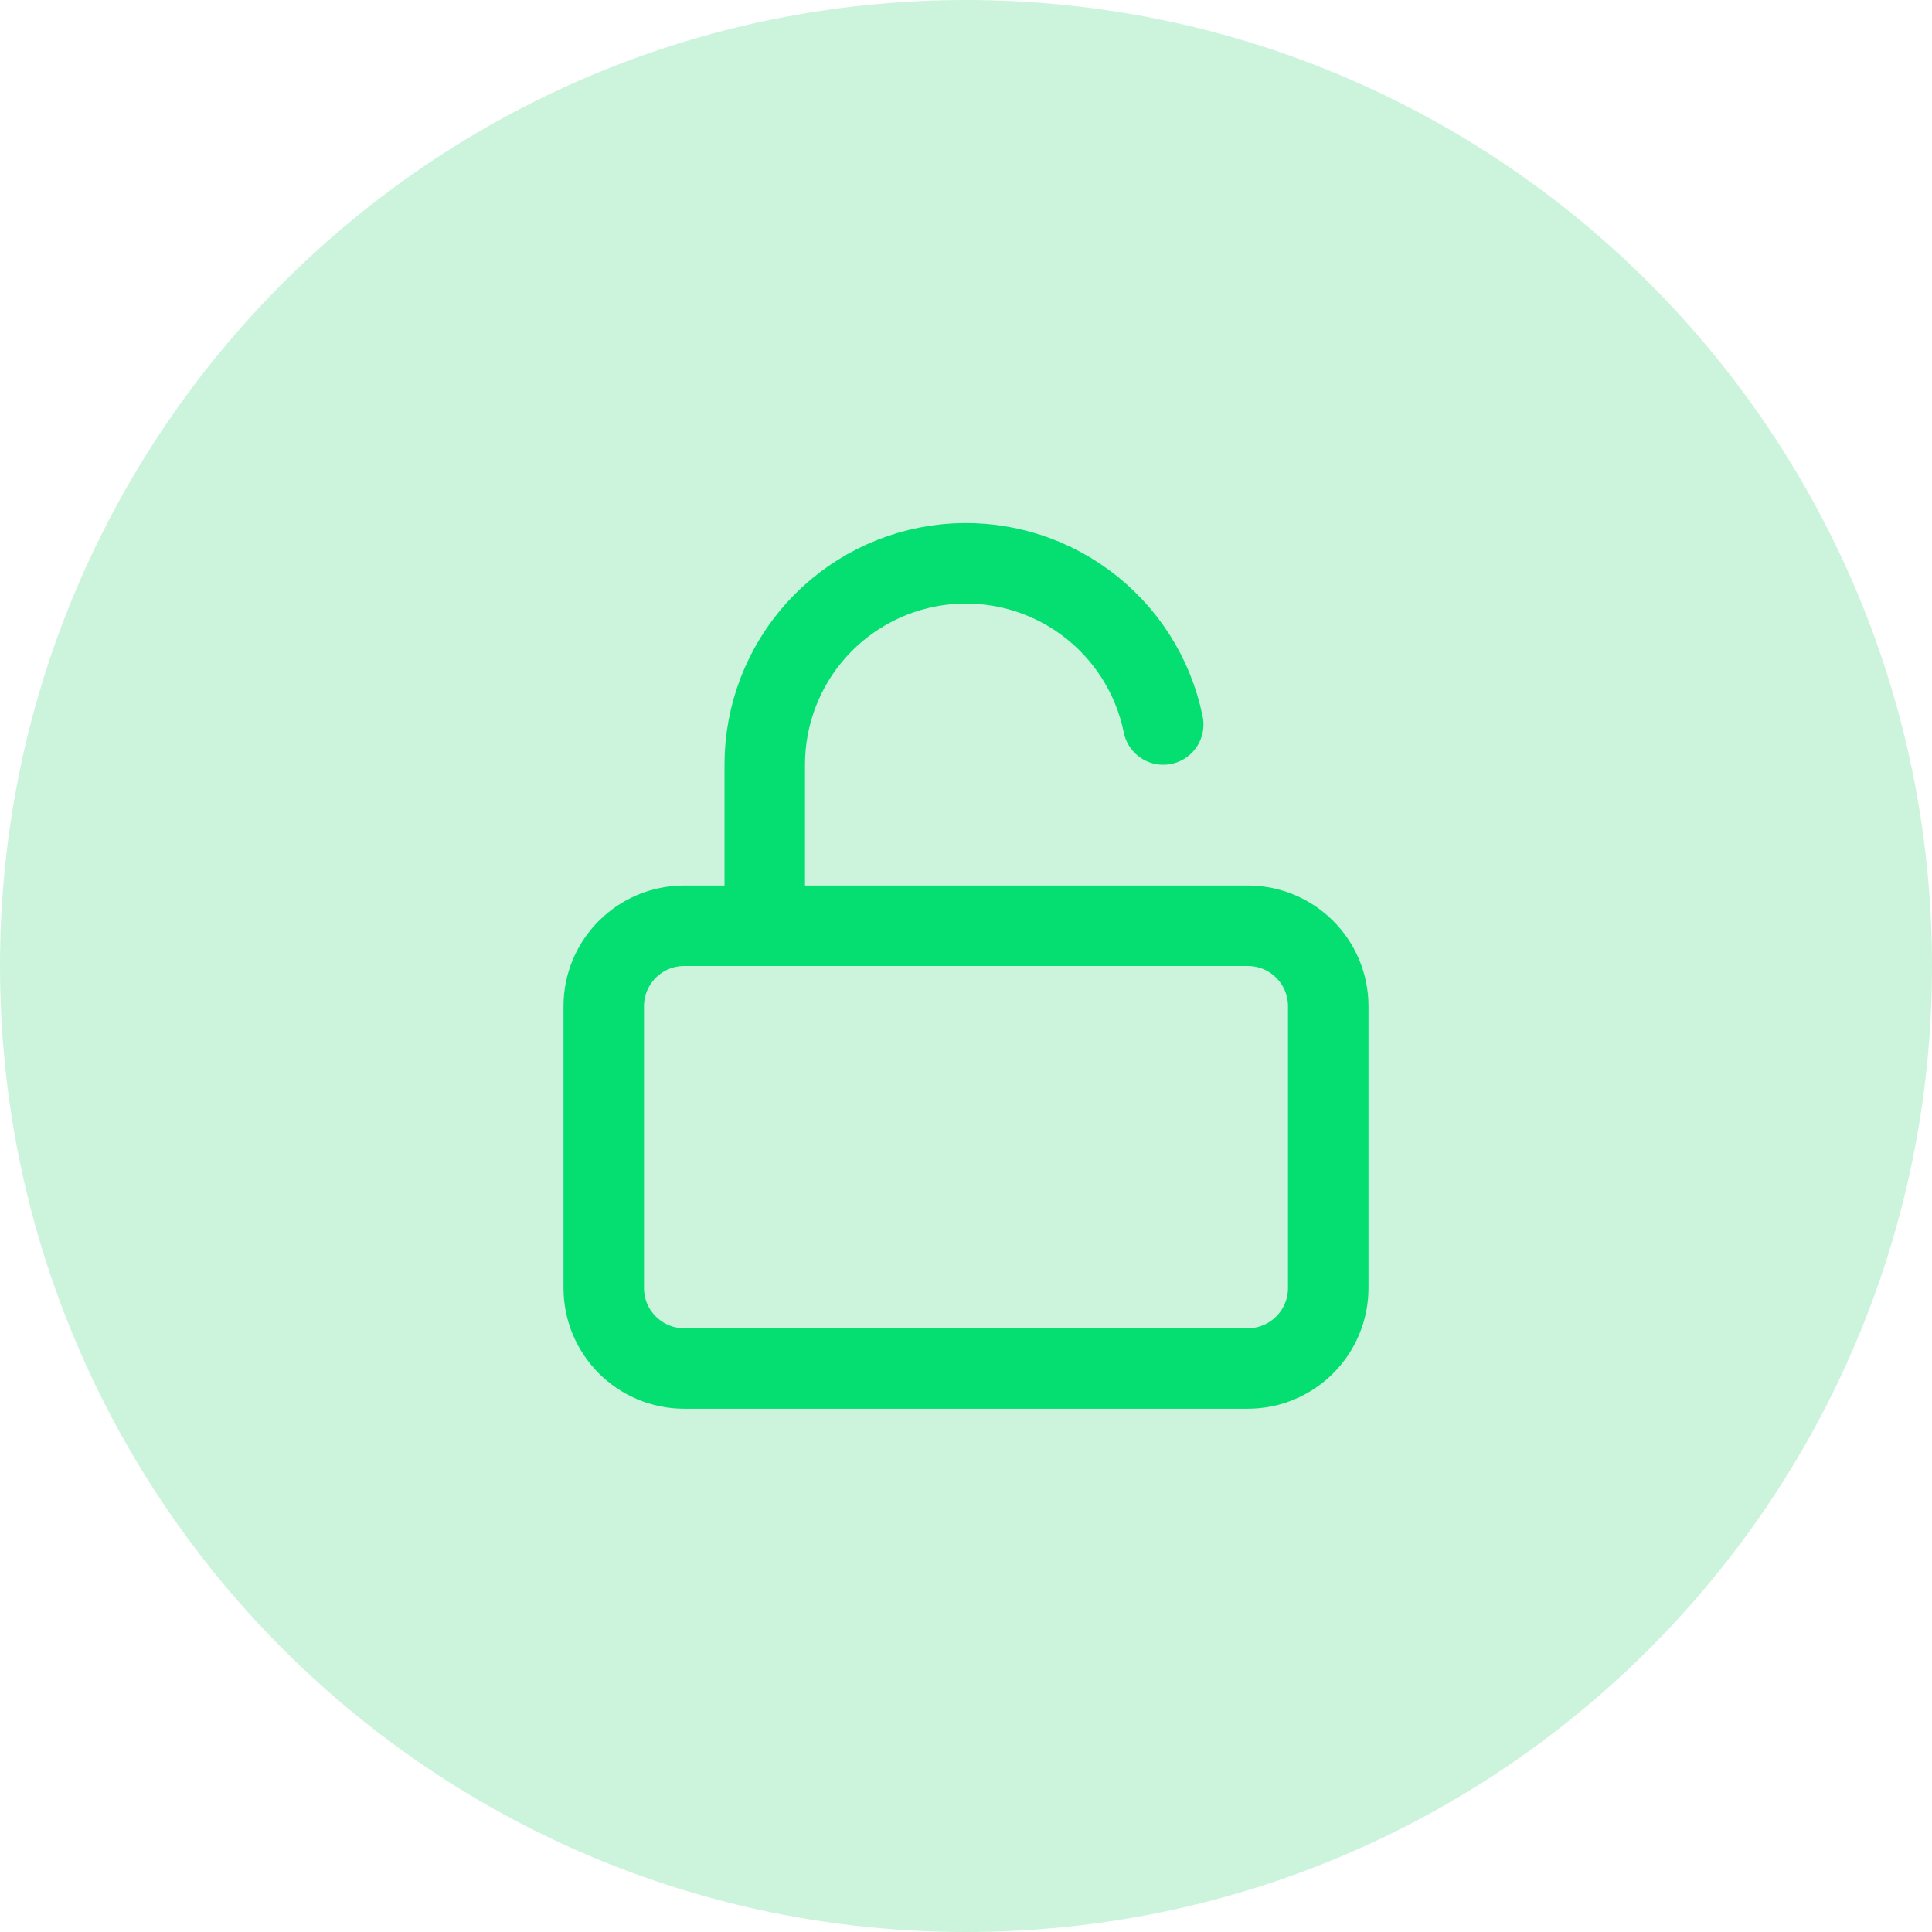
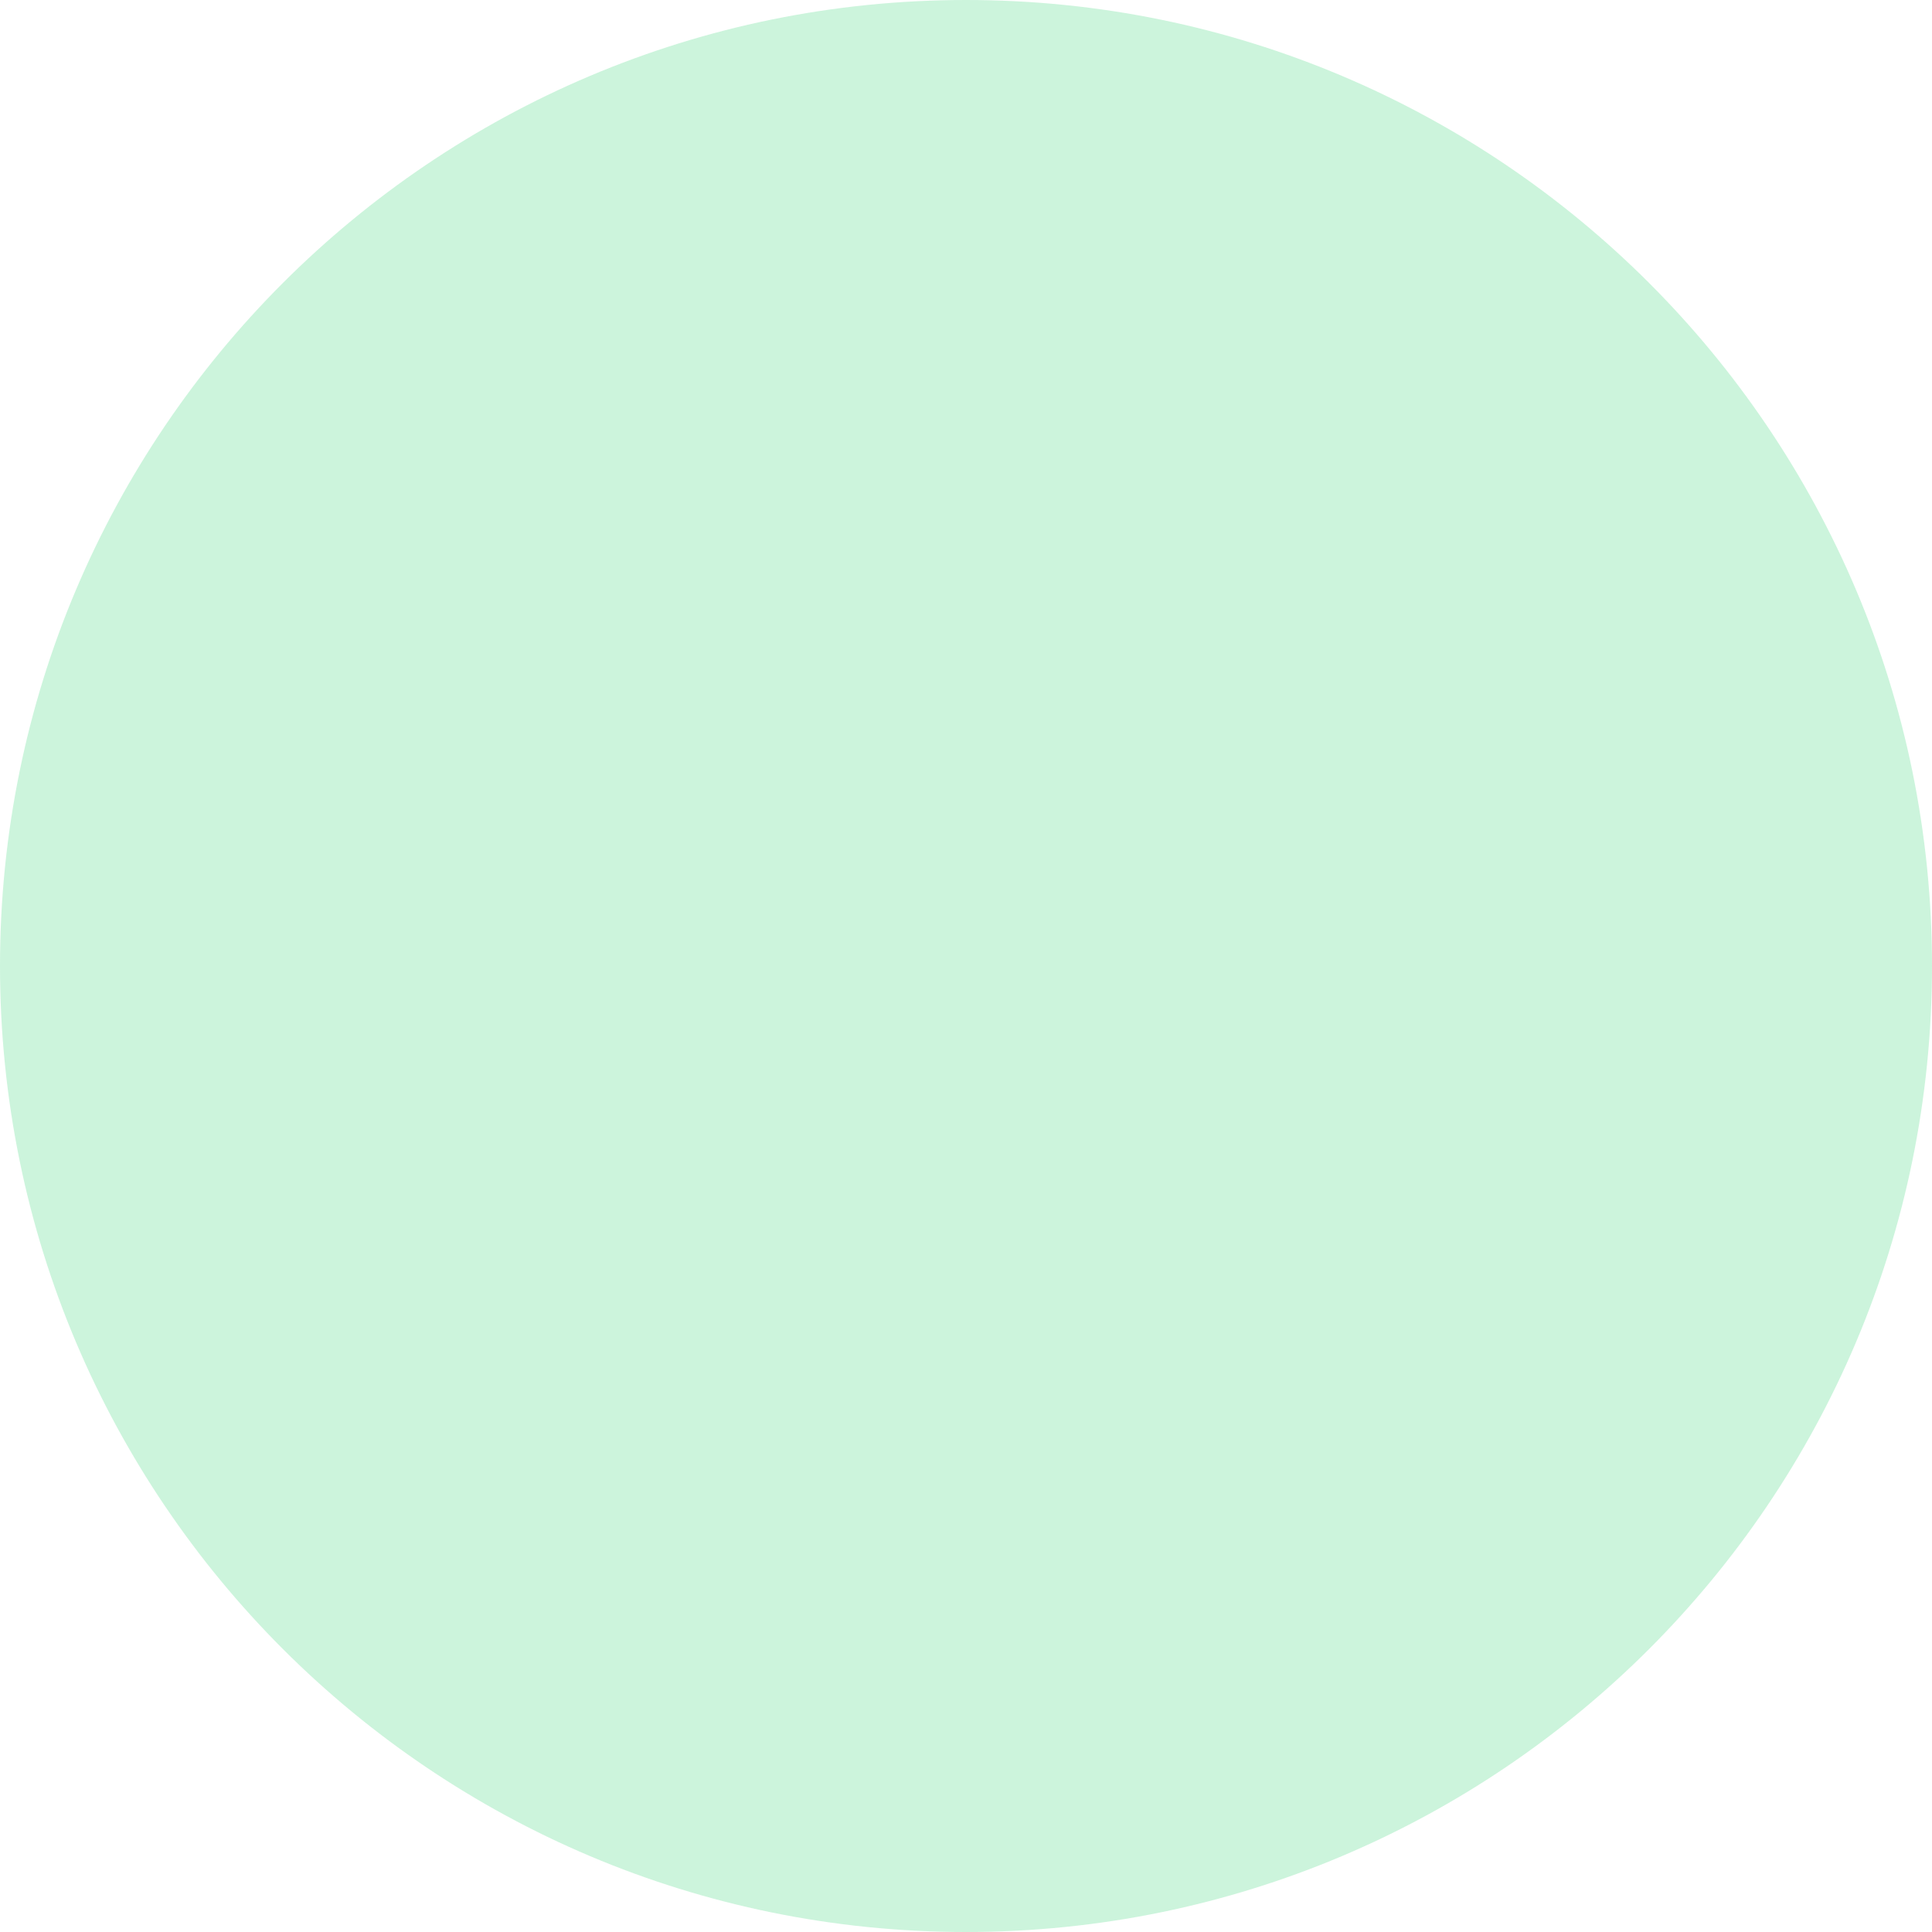
<svg xmlns="http://www.w3.org/2000/svg" width="48" height="48" viewBox="0 0 48 48" fill="none">
  <path d="M0 24C0 10.745 10.745 0 24 0C37.255 0 48 10.745 48 24C48 37.255 37.255 48 24 48C10.745 48 0 37.255 0 24Z" fill="#00C950" fill-opacity="0.2" />
-   <path d="M31 23H17C15.895 23 15 23.895 15 25V32C15 33.105 15.895 34 17 34H31C32.105 34 33 33.105 33 32V25C33 23.895 32.105 23 31 23Z" stroke="#05DF72" stroke-width="2" stroke-linecap="round" stroke-linejoin="round" />
-   <path d="M19 23V19C18.999 17.76 19.458 16.564 20.289 15.644C21.12 14.724 22.264 14.145 23.497 14.02C24.731 13.896 25.967 14.234 26.965 14.97C27.964 15.705 28.653 16.785 28.9 18" stroke="#05DF72" stroke-width="2" stroke-linecap="round" stroke-linejoin="round" />
</svg>